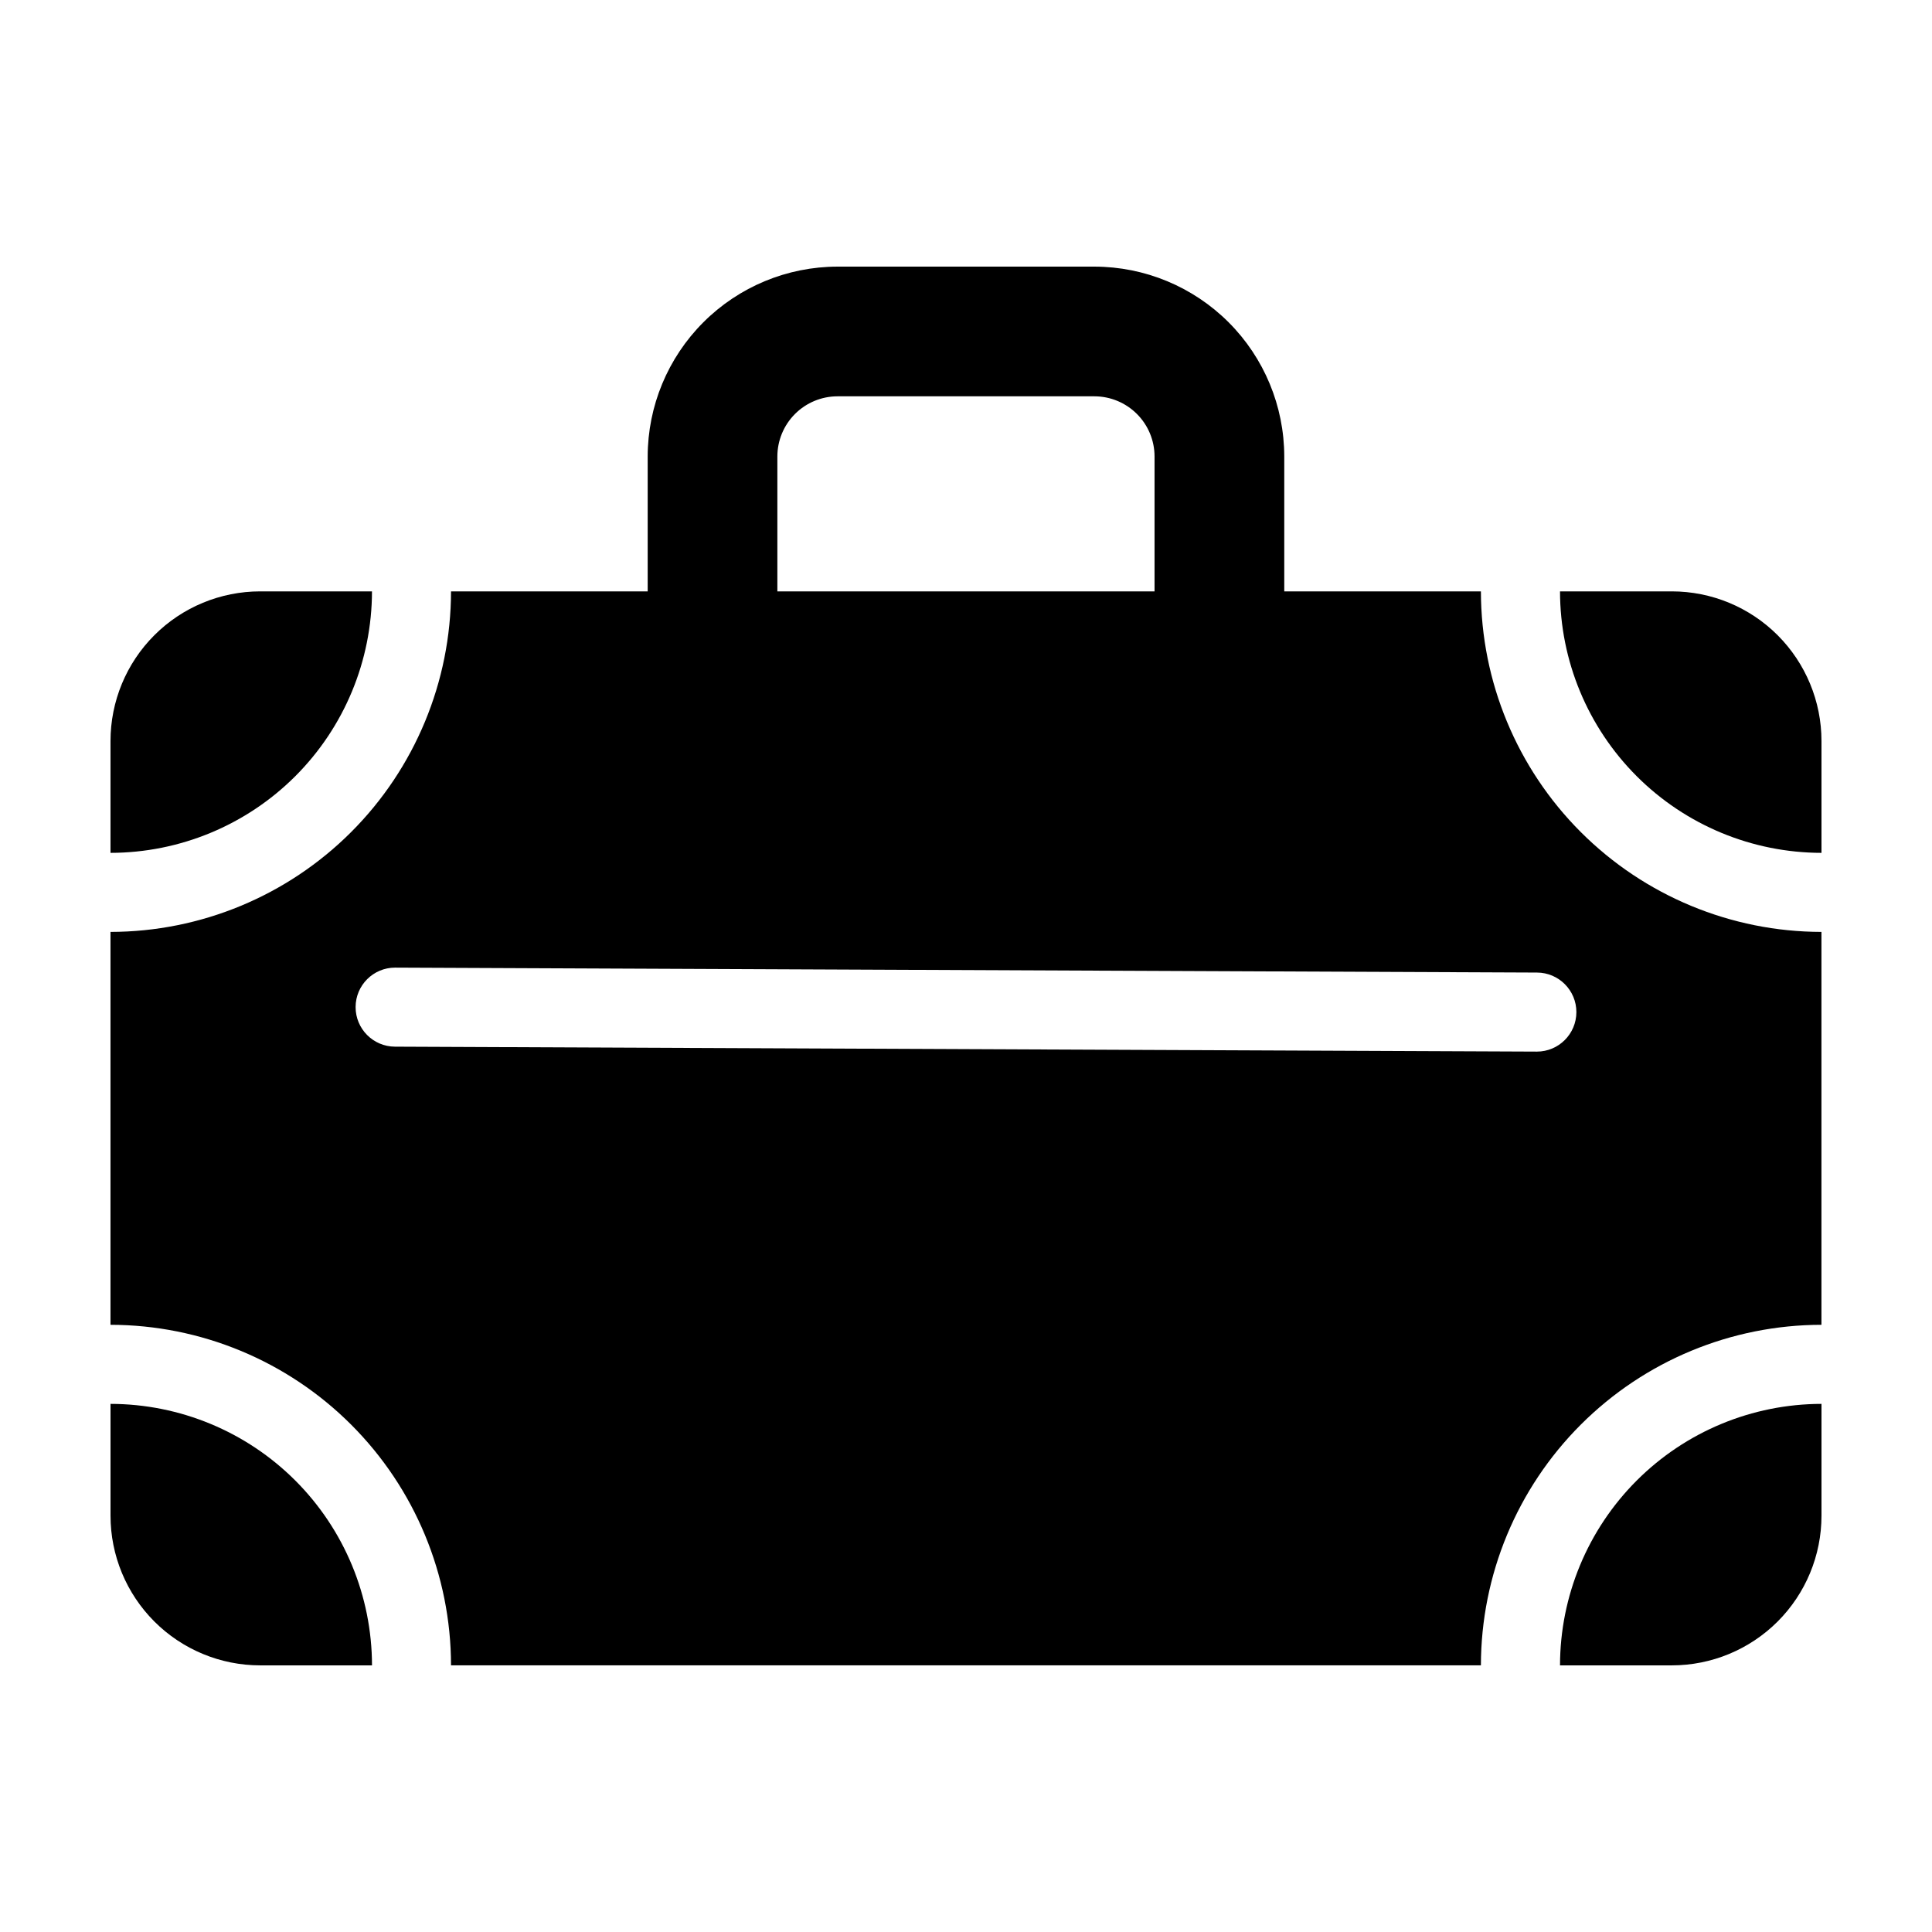
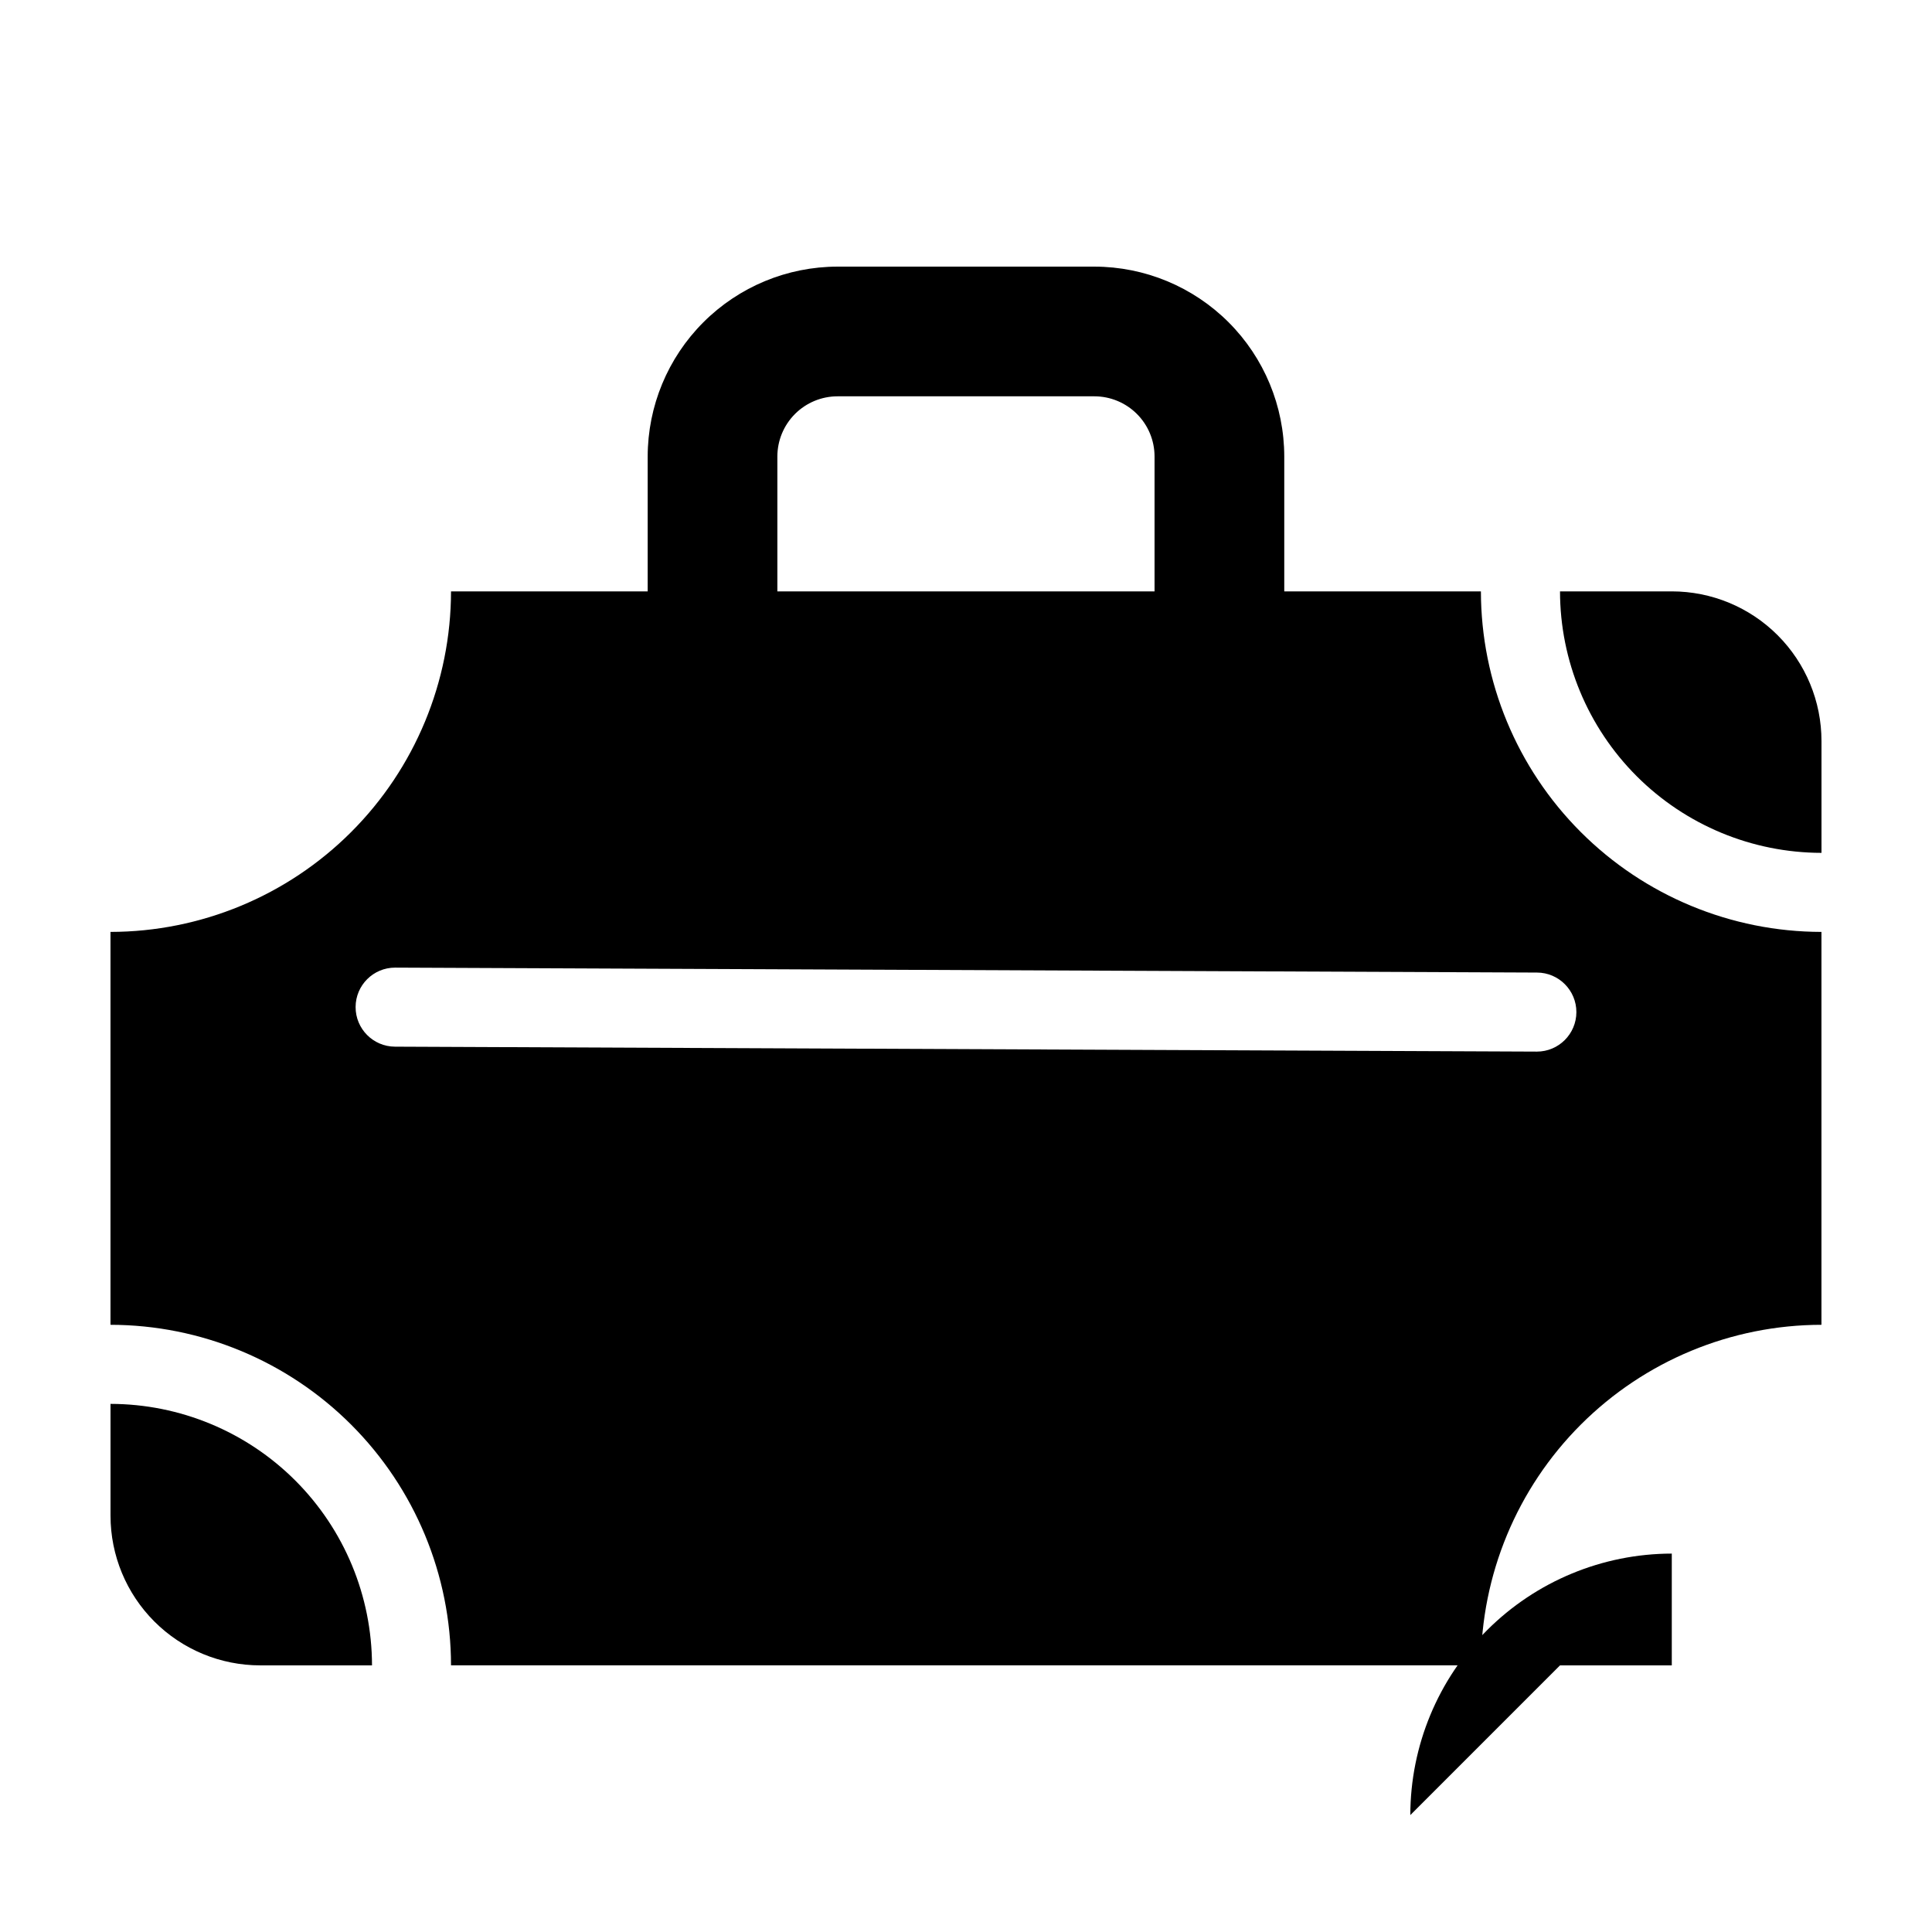
<svg xmlns="http://www.w3.org/2000/svg" fill="#000000" width="800px" height="800px" version="1.1" viewBox="144 144 512 512">
  <g>
    <path d="m587.04 300.72h-29.621c0.02 18.371 7.328 35.984 20.32 48.977 12.988 12.988 30.602 20.297 48.973 20.32v-29.621c0.004-10.523-4.18-20.613-11.617-28.055-7.441-7.441-17.531-11.621-28.055-11.621z" />
    <path d="m536.46 300.72h-52.117v-35.754c-0.016-13.336-5.32-26.125-14.75-35.555-9.434-9.434-22.219-14.738-35.559-14.754h-68.082c-13.336 0.016-26.125 5.32-35.555 14.754-9.434 9.43-14.738 22.219-14.754 35.555v35.754h-52.117c-0.031 23.926-9.547 46.863-26.465 63.781-16.918 16.918-39.855 26.438-63.781 26.465v104.12c23.926 0.027 46.863 9.547 63.781 26.465 16.918 16.918 26.438 39.855 26.465 63.781h272.93c0.031-23.926 9.547-46.863 26.465-63.781 16.918-16.918 39.855-26.438 63.781-26.465v-104.12c-23.926-0.027-46.863-9.547-63.781-26.465-16.918-16.918-26.434-39.855-26.465-63.781zm-186.45-35.754c0.004-4.223 1.688-8.277 4.672-11.262 2.988-2.988 7.039-4.672 11.266-4.676h68.082c4.227 0.004 8.277 1.688 11.266 4.676 2.988 2.984 4.668 7.039 4.672 11.262v35.754h-99.957zm201.27 157.72c-0.047 0-302.62-1.309-302.62-1.309-5.773-0.031-10.434-4.727-10.422-10.5 0.012-5.769 4.691-10.445 10.465-10.449 0.047 0 302.62 1.309 302.62 1.309h0.004c5.773 0.023 10.441 4.723 10.43 10.496-0.016 5.777-4.699 10.453-10.477 10.453z" />
-     <path d="m557.42 585.34h29.621c10.523 0 20.613-4.18 28.055-11.621 7.438-7.441 11.621-17.531 11.617-28.055v-29.621c-18.371 0.023-35.984 7.328-48.973 20.32-12.992 12.992-20.301 30.605-20.32 48.977z" />
+     <path d="m557.42 585.34h29.621v-29.621c-18.371 0.023-35.984 7.328-48.973 20.32-12.992 12.992-20.301 30.605-20.32 48.977z" />
    <path d="m212.96 585.34h29.625c-0.023-18.371-7.332-35.984-20.32-48.977-12.992-12.992-30.605-20.297-48.977-20.32v29.621c0 10.523 4.18 20.613 11.621 28.055 7.438 7.441 17.531 11.621 28.051 11.621z" />
-     <path d="m242.58 300.72h-29.625c-10.52 0-20.613 4.18-28.051 11.621-7.441 7.441-11.621 17.531-11.621 28.055v29.621c18.371-0.023 35.984-7.332 48.977-20.32 12.988-12.992 20.297-30.605 20.32-48.977z" />
  </g>
</svg>